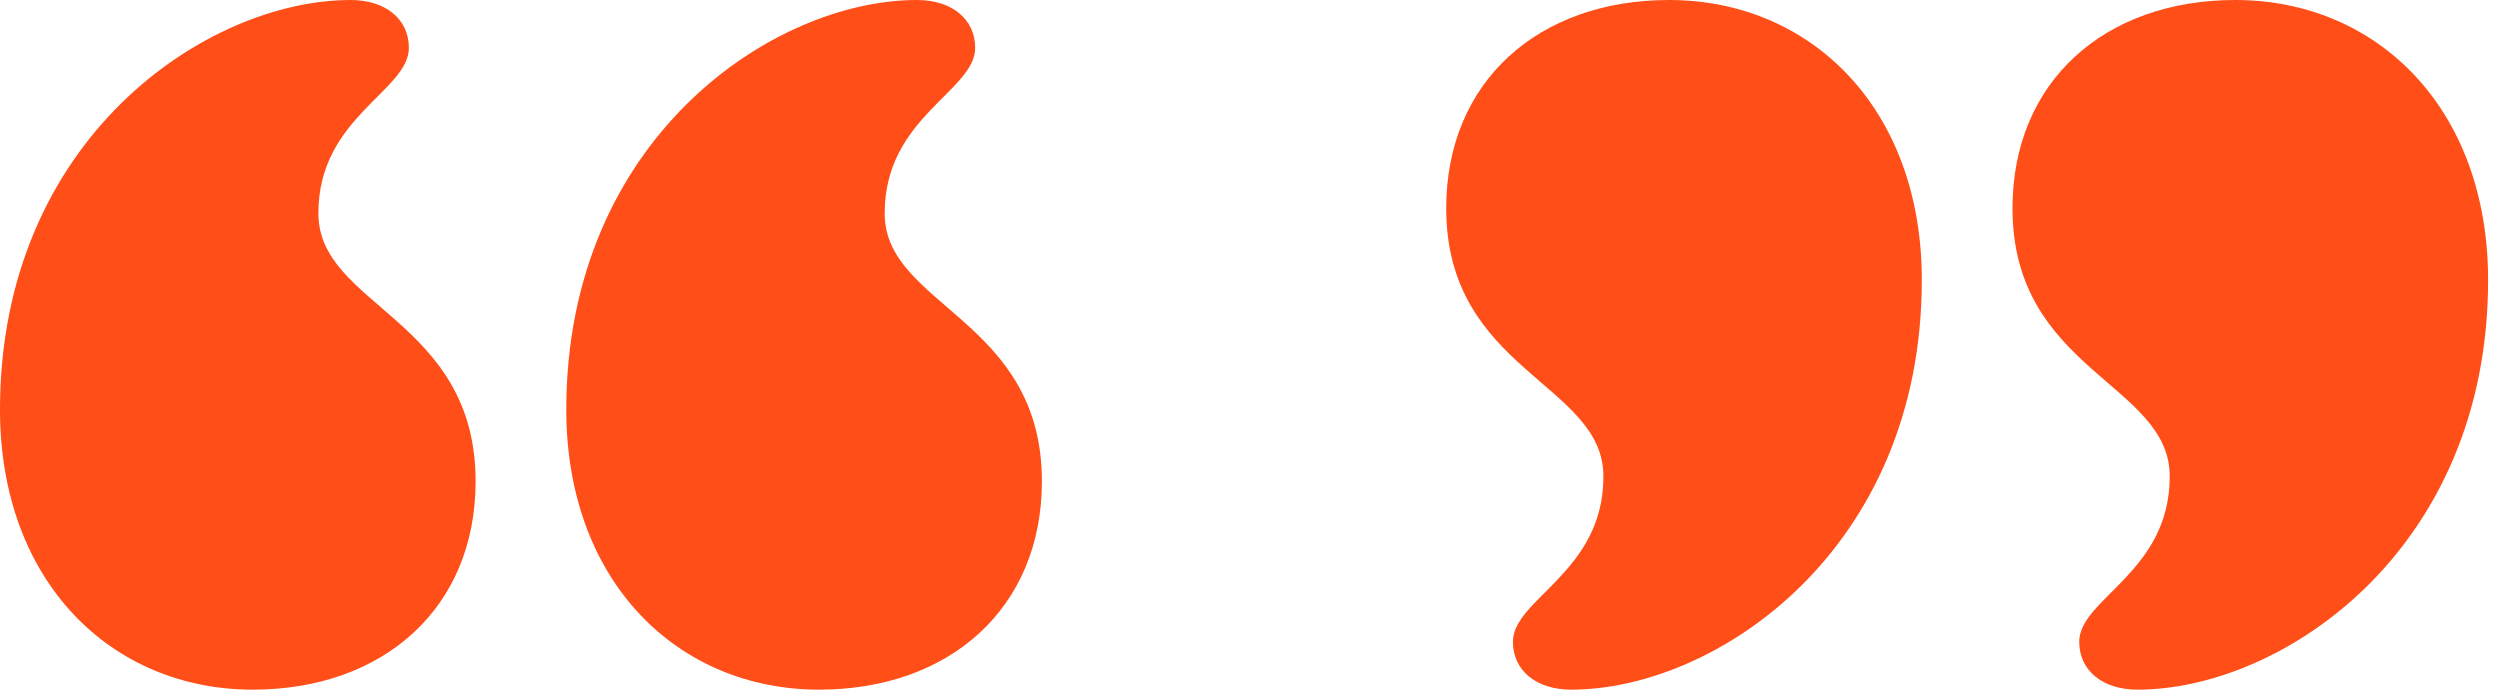
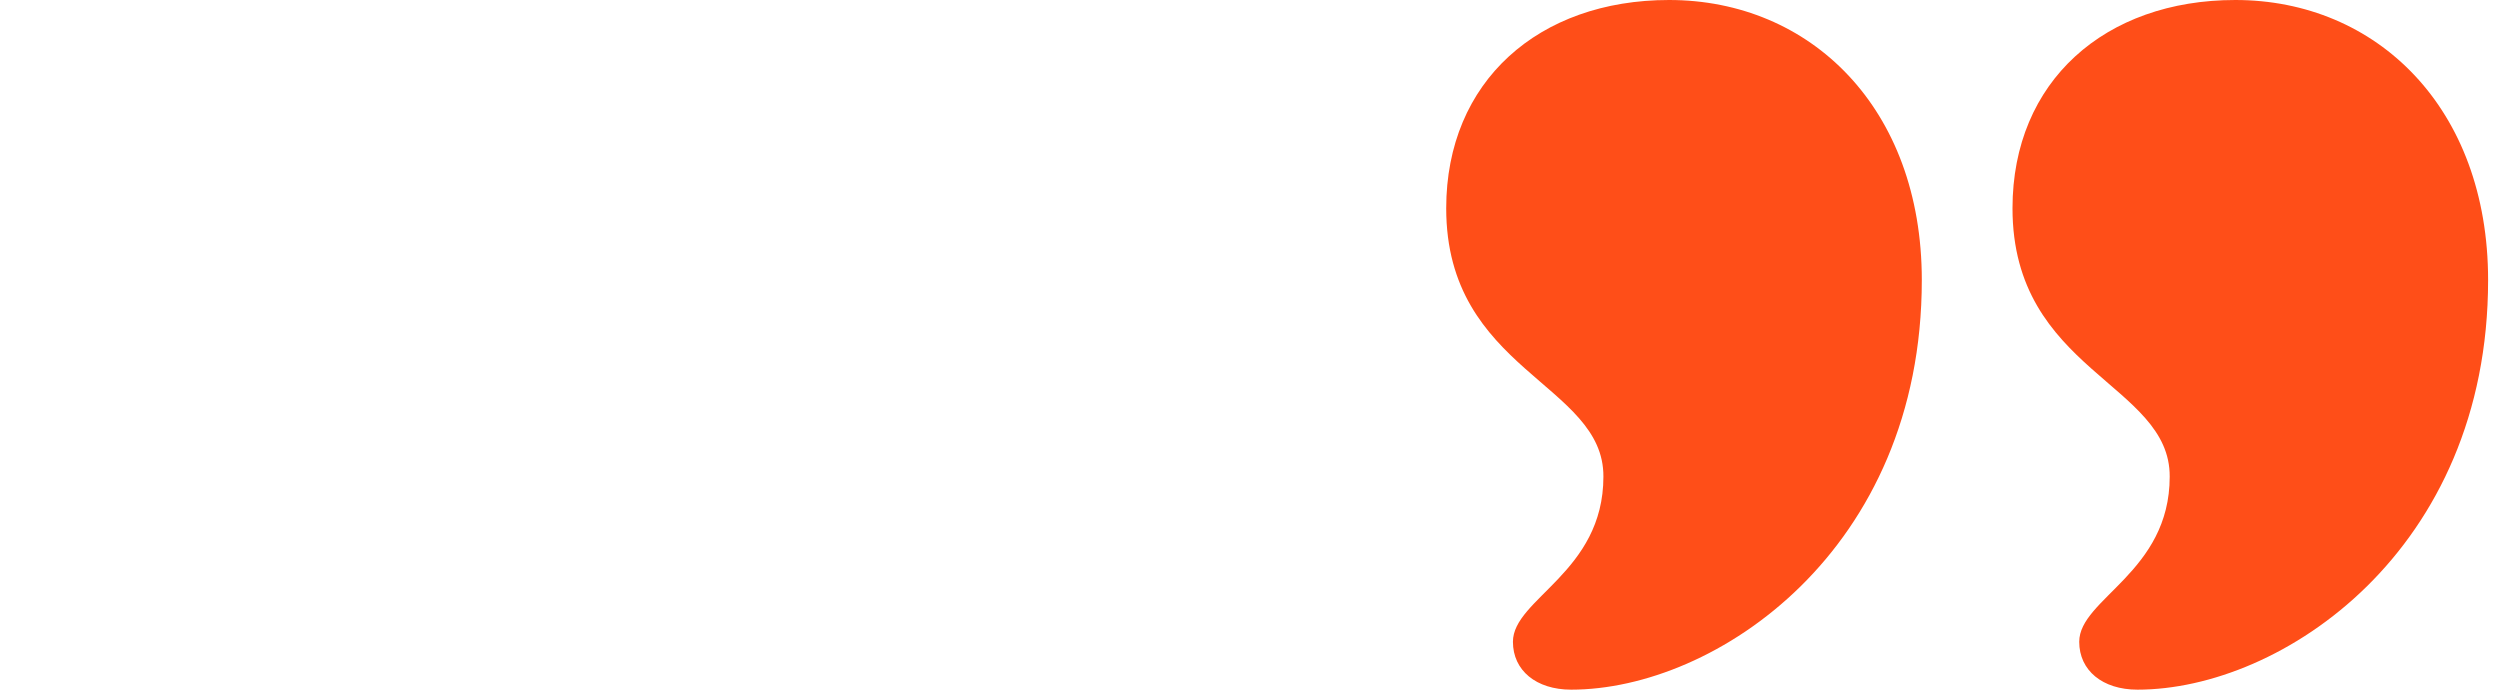
<svg xmlns="http://www.w3.org/2000/svg" width="58" height="16" viewBox="0 0 58 16" fill="none">
-   <path d="M5.865 16C8.883 16 11.034 14.118 11.034 11.168C11.034 7.391 7.374 7.107 7.387 4.941C7.387 2.721 9.486 2.112 9.486 1.11C9.486 0.447 8.948 0 8.135 0C4.789 0 -5.91278e-05 3.222 -5.91278e-05 9.503C-5.91278e-05 13.496 2.585 16 5.865 16Z" fill="#FF4E18" />
-   <path d="M19.003 16C22.02 16 24.172 14.118 24.172 11.168C24.172 7.391 20.512 7.107 20.525 4.941C20.525 2.721 22.624 2.112 22.624 1.11C22.624 0.447 22.086 9.53674e-07 21.273 9.53674e-07C17.927 9.53674e-07 13.138 3.222 13.138 9.503C13.138 13.496 15.723 16 19.003 16Z" fill="#FF4E18" />
  <path d="M38.721 0C35.704 0 33.552 1.882 33.552 4.832C33.552 8.609 37.212 8.893 37.199 11.059C37.199 13.279 35.1 13.888 35.1 14.89C35.1 15.553 35.638 16 36.451 16C39.797 16 44.586 12.778 44.586 6.497C44.586 2.504 42.002 0 38.721 0Z" fill="#FF4E18" />
  <path d="M51.859 0C48.841 0 46.69 1.882 46.69 4.832C46.69 8.609 50.35 8.893 50.337 11.059C50.337 13.279 48.238 13.888 48.238 14.89C48.238 15.553 48.776 16 49.589 16C52.935 16 57.724 12.778 57.724 6.497C57.724 2.504 55.139 0 51.859 0Z" fill="#FF4E18" />
</svg>